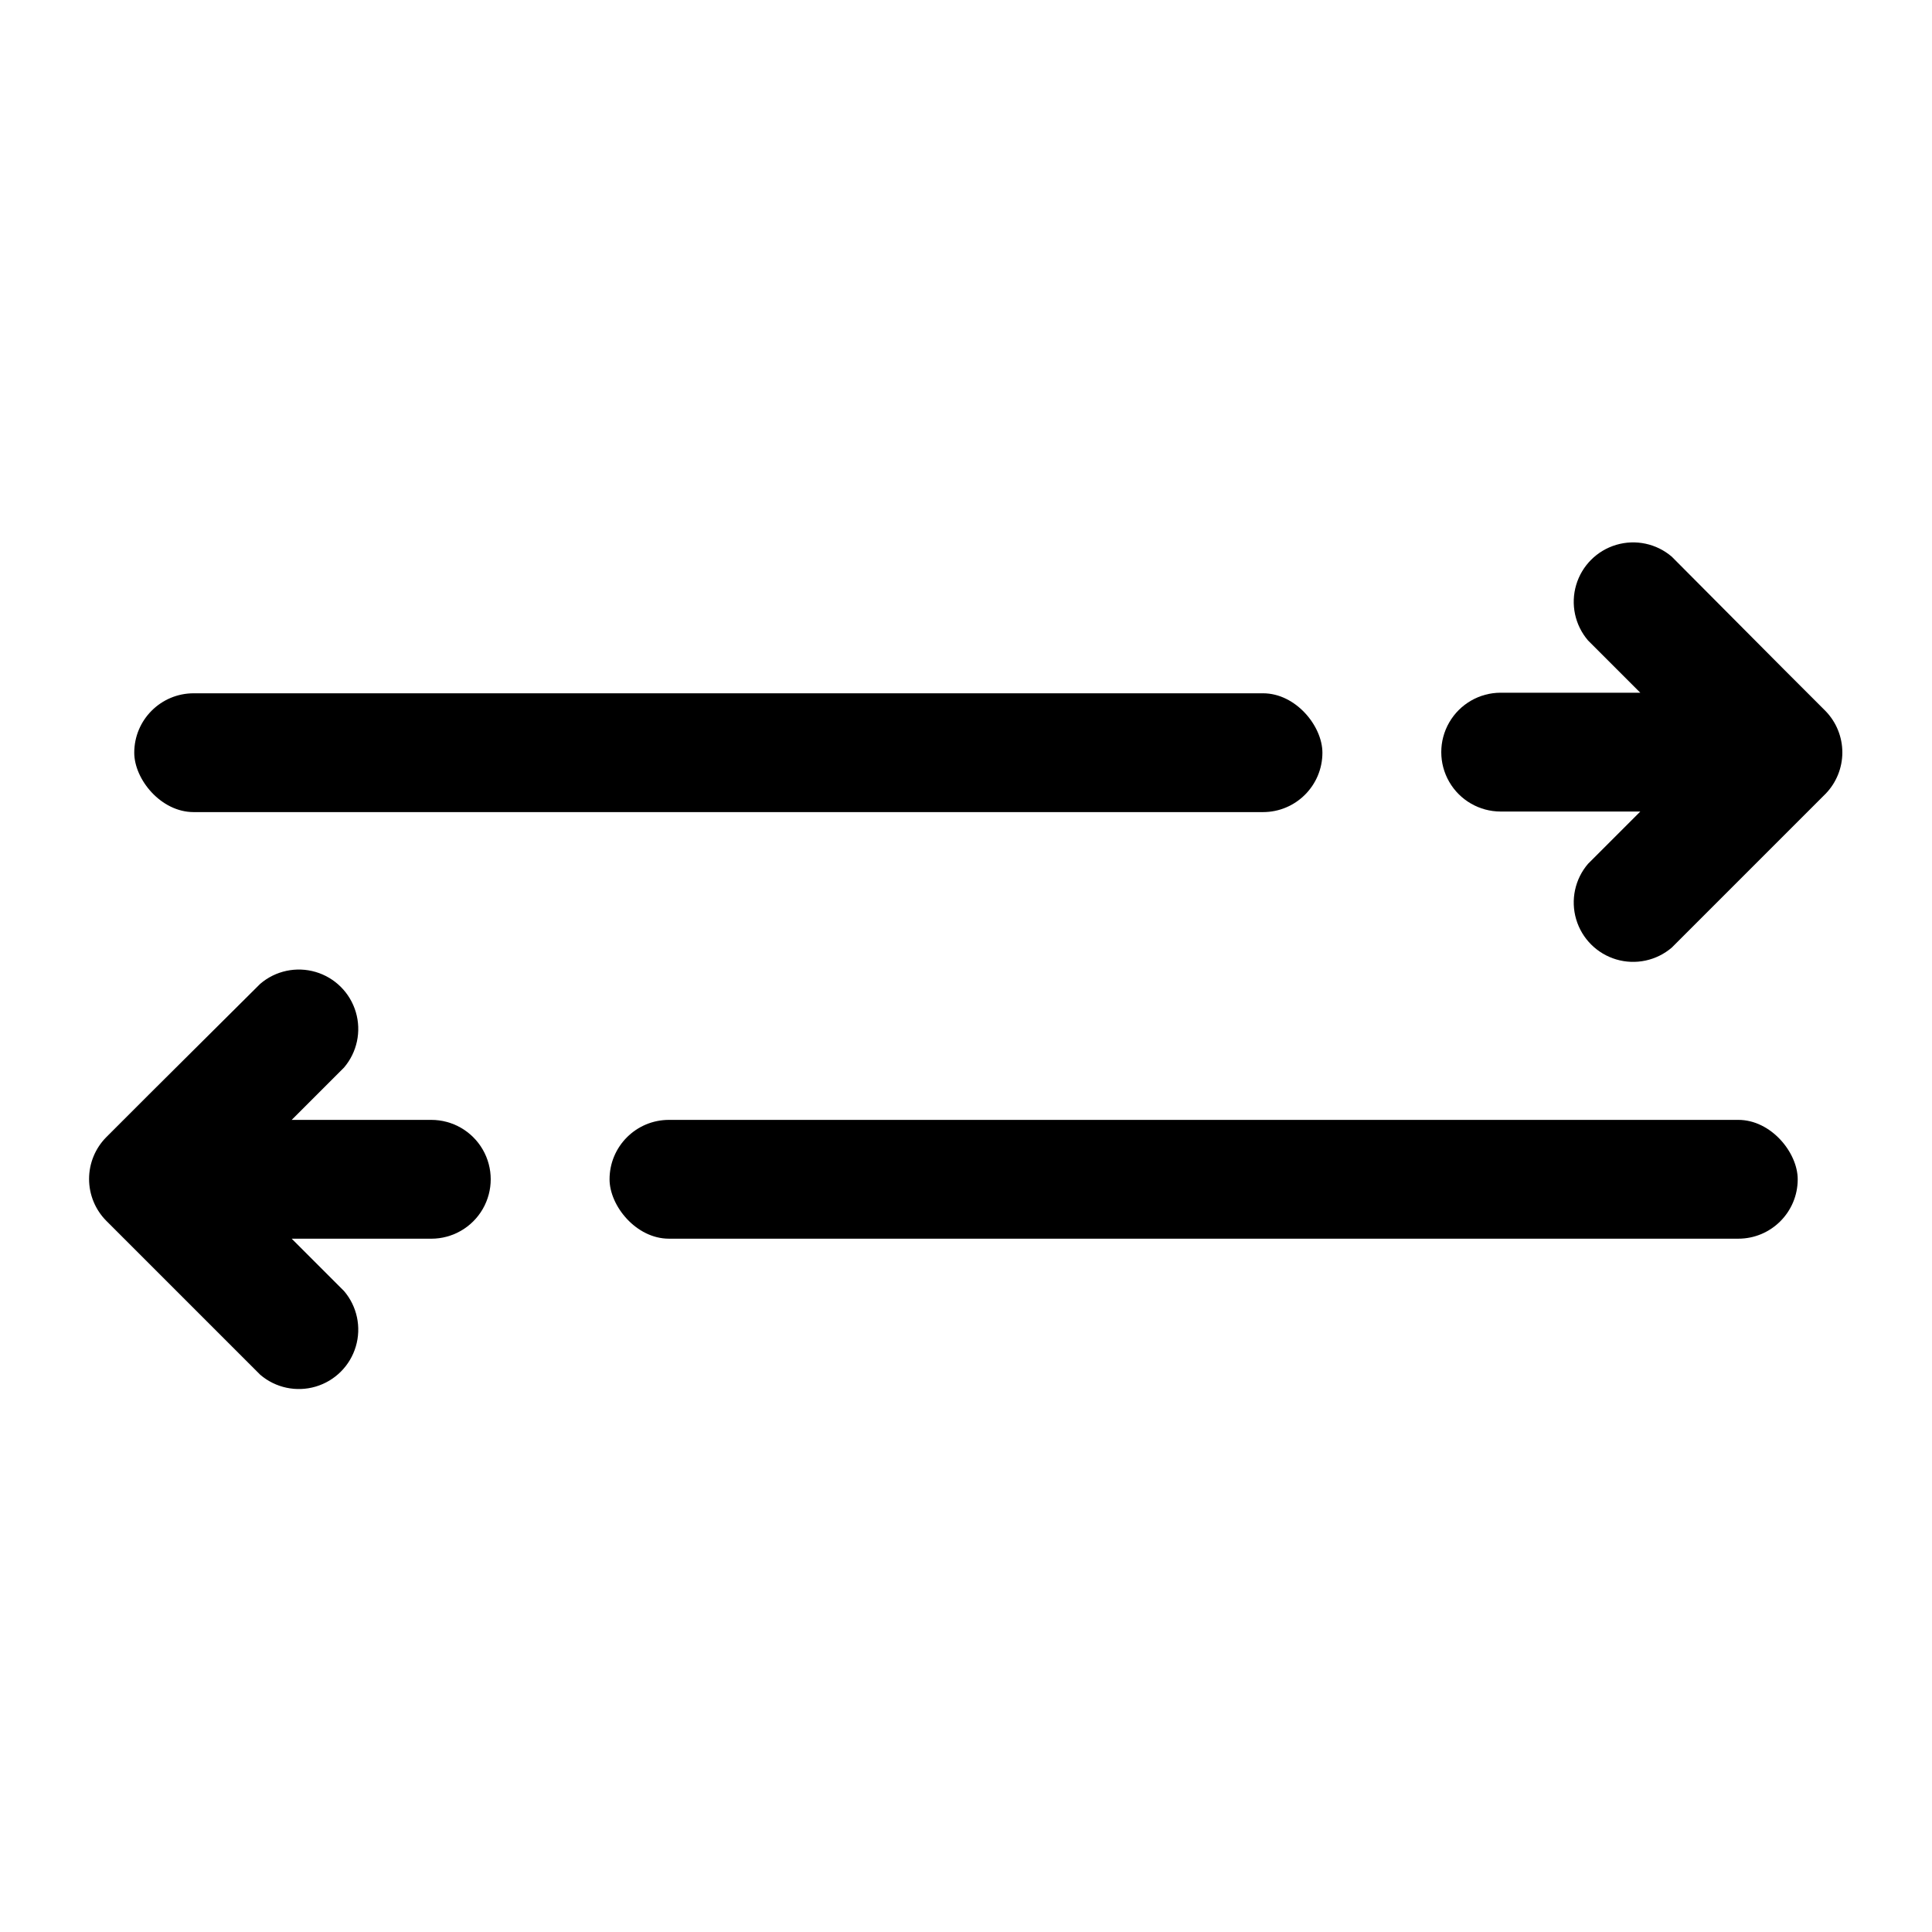
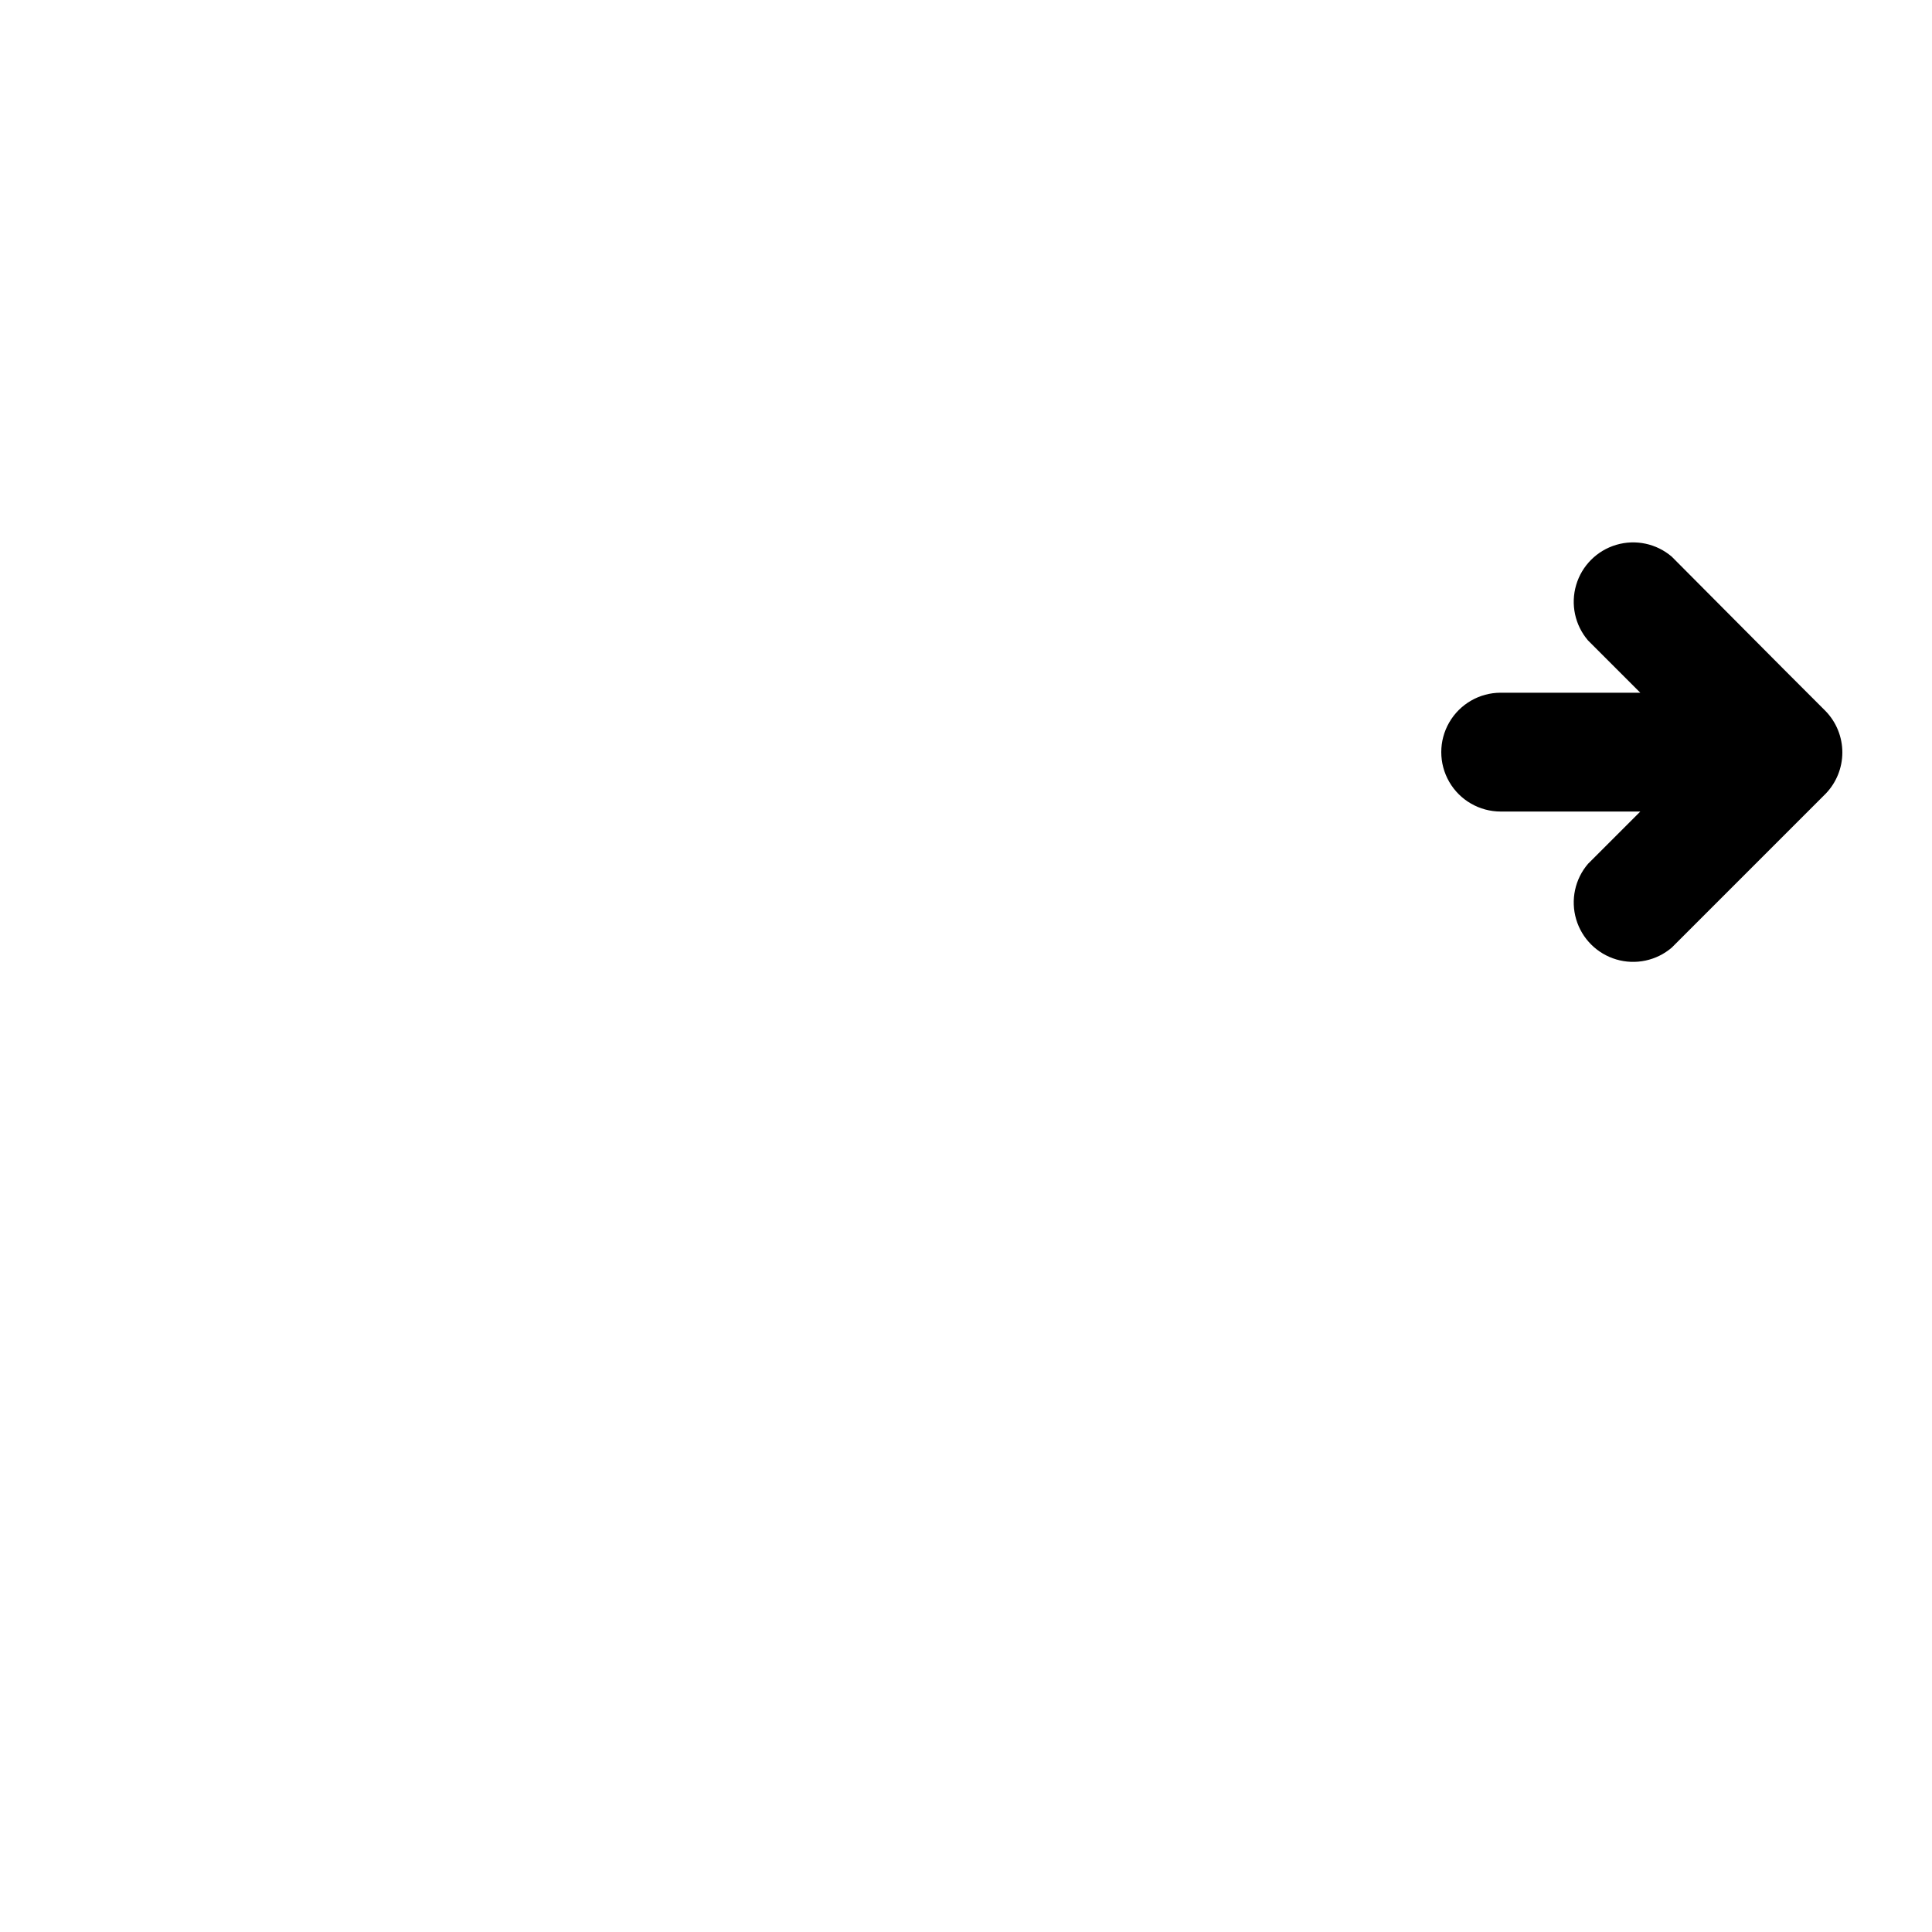
<svg xmlns="http://www.w3.org/2000/svg" fill="#000000" width="800px" height="800px" version="1.1" viewBox="144 144 512 512">
  <g>
    <path d="m627.82 332.46-11.18-11.18-29.598-29.754c-4.055-3.473-9.59-4.652-14.707-3.141-5.117 1.512-9.121 5.516-10.633 10.633s-0.332 10.652 3.141 14.707l13.855 13.855-37-0.004c-5.625 0-10.824 3.004-13.637 7.875-2.812 4.871-2.812 10.871 0 15.742s8.012 7.871 13.637 7.871h37l-13.855 13.855c-3.473 4.055-4.652 9.59-3.141 14.707s5.516 9.117 10.633 10.633c5.117 1.512 10.652 0.332 14.707-3.141l40.777-40.777c2.836-2.934 4.422-6.859 4.422-10.941 0-4.082-1.586-8.008-4.422-10.941z" />
-     <path d="m195.32 327.73h283.39c8.695 0 15.742 8.695 15.742 15.742 0 8.695-7.051 15.742-15.742 15.742h-283.39c-8.695 0-15.742-8.695-15.742-15.742 0-8.695 7.051-15.742 15.742-15.742z" />
-     <path d="m258.3 440.78h-36.996l13.855-13.855c3.469-4.055 4.652-9.59 3.137-14.707-1.512-5.117-5.516-9.121-10.633-10.633-5.117-1.512-10.652-0.332-14.703 3.141l-29.602 29.441-11.18 11.18 0.004-0.004c-2.934 2.953-4.578 6.941-4.578 11.102s1.645 8.148 4.578 11.098l40.777 40.777c4.051 3.473 9.586 4.652 14.703 3.141 5.117-1.512 9.121-5.516 10.633-10.633 1.516-5.117 0.332-10.652-3.137-14.707l-13.855-13.855 36.996 0.004c5.625 0 10.824-3.004 13.637-7.875s2.812-10.871 0-15.742c-2.812-4.871-8.012-7.871-13.637-7.871z" />
-     <path d="m321.28 440.78h283.39c8.695 0 15.742 8.695 15.742 15.742 0 8.695-7.051 15.742-15.742 15.742h-283.39c-8.695 0-15.742-8.695-15.742-15.742 0-8.695 7.051-15.742 15.742-15.742z" />
  </g>
</svg>